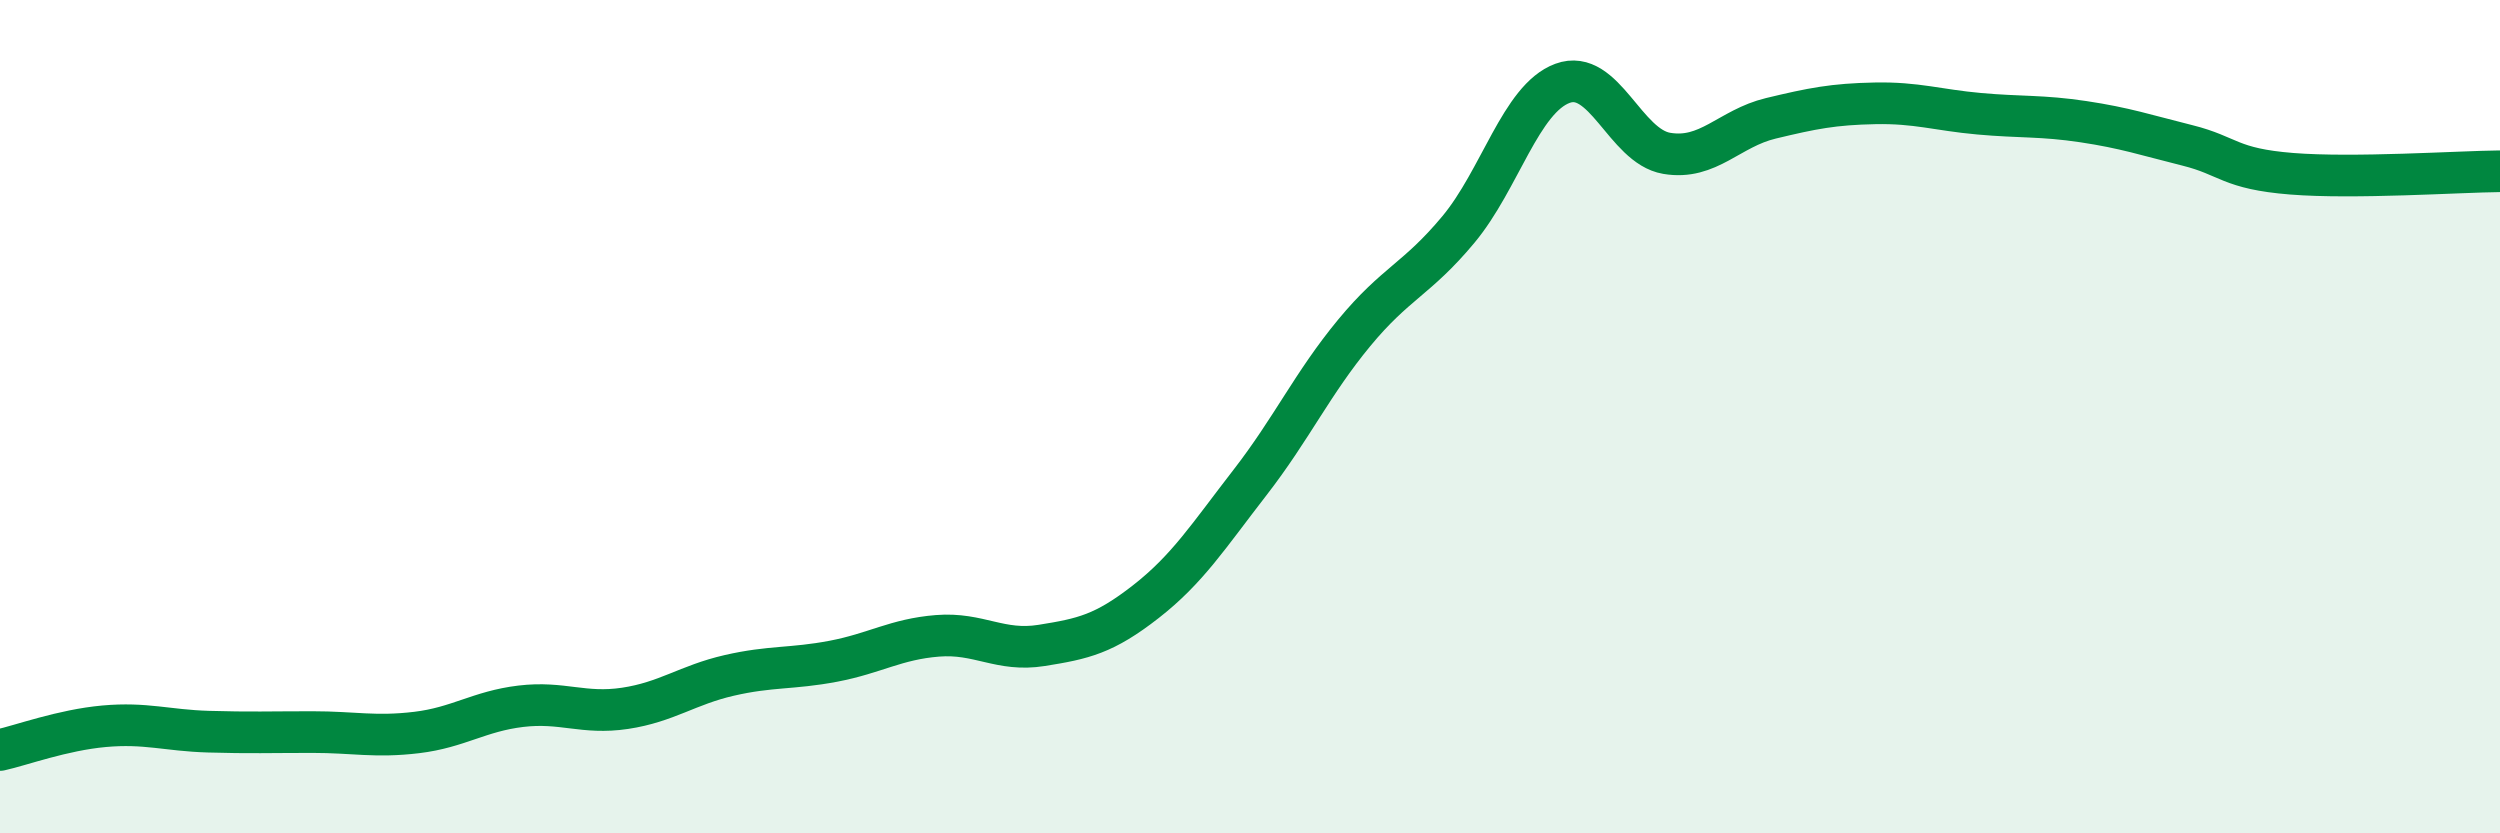
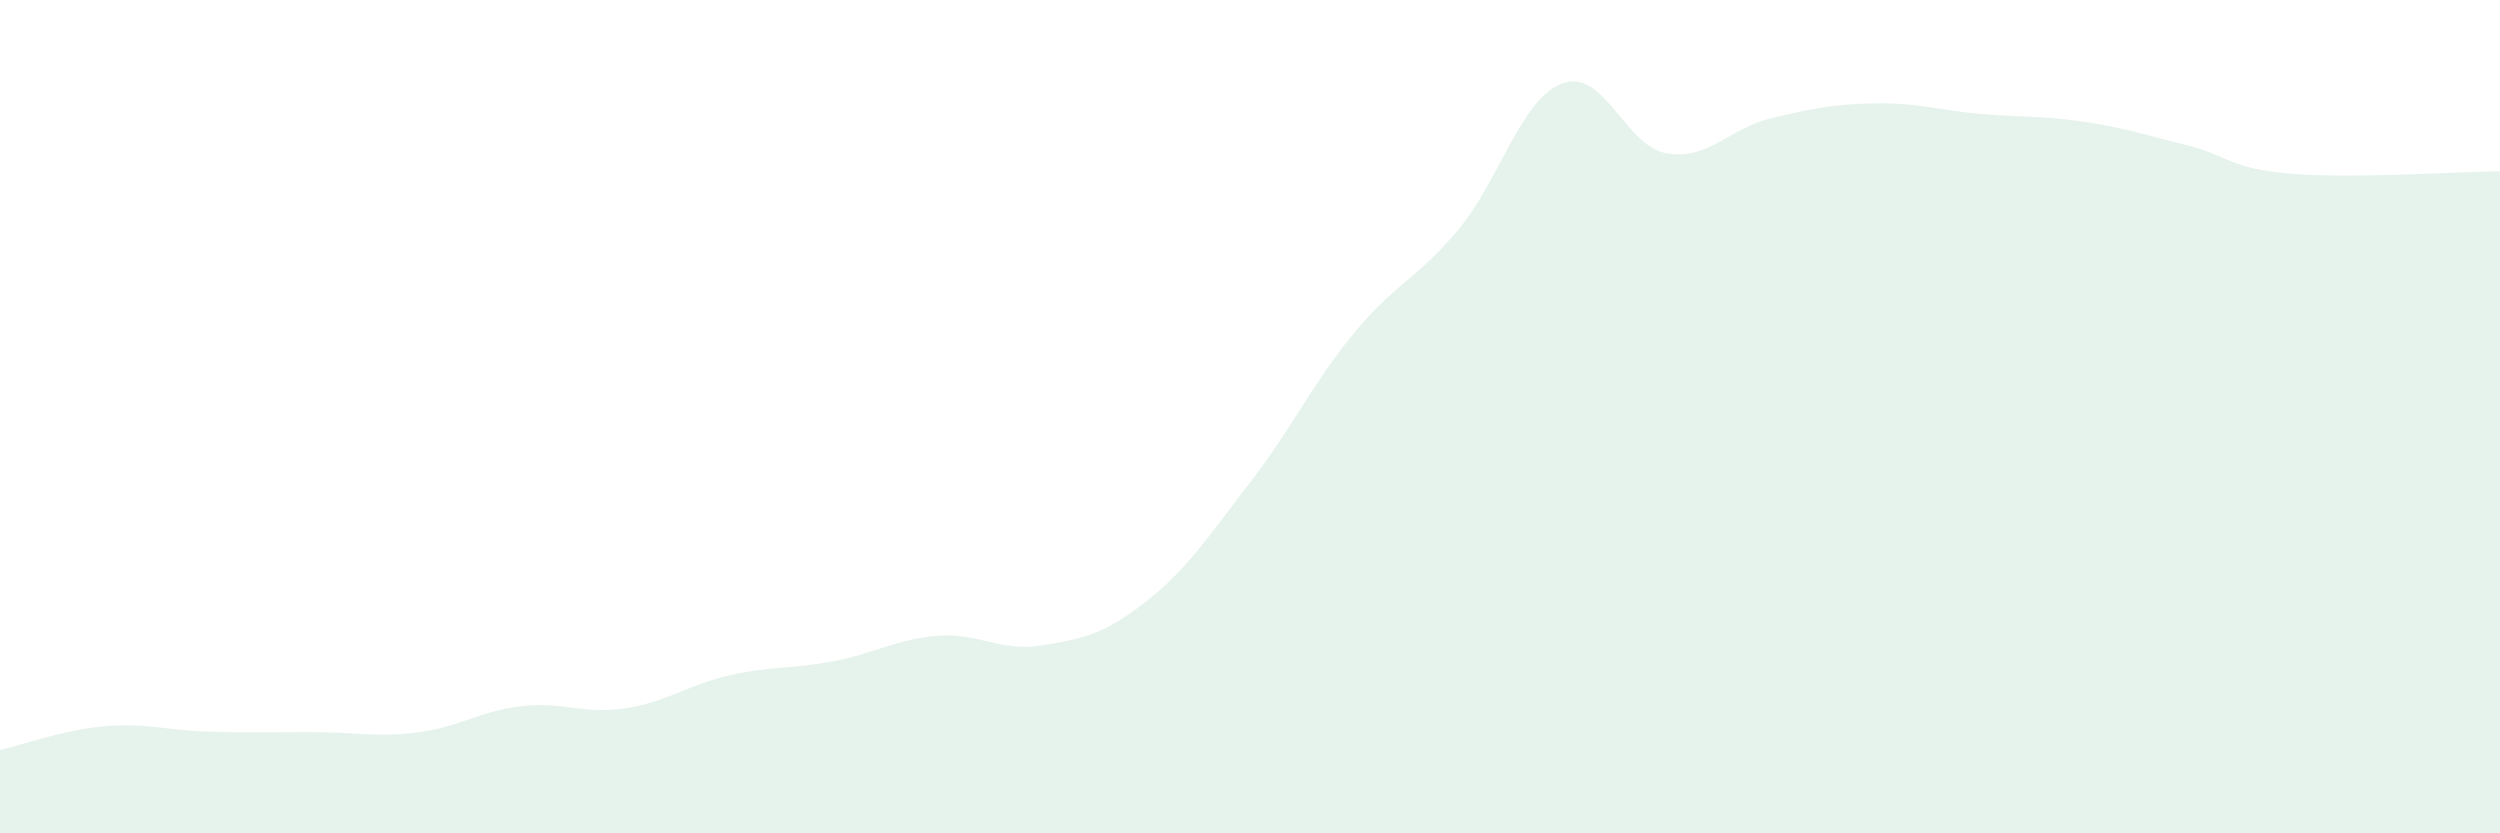
<svg xmlns="http://www.w3.org/2000/svg" width="60" height="20" viewBox="0 0 60 20">
  <path d="M 0,18 C 0.5,17.89 1.5,17.52 2.5,17.43 C 3.5,17.34 4,17.53 5,17.56 C 6,17.59 6.5,17.57 7.5,17.57 C 8.5,17.57 9,17.7 10,17.58 C 11,17.46 11.5,17.07 12.5,16.95 C 13.5,16.83 14,17.15 15,17 C 16,16.85 16.5,16.44 17.5,16.21 C 18.5,15.98 19,16.06 20,15.87 C 21,15.68 21.5,15.34 22.5,15.26 C 23.5,15.18 24,15.65 25,15.49 C 26,15.33 26.5,15.22 27.5,14.44 C 28.5,13.66 29,12.87 30,11.58 C 31,10.29 31.5,9.2 32.5,7.99 C 33.5,6.78 34,6.71 35,5.51 C 36,4.31 36.5,2.37 37.5,2 C 38.5,1.63 39,3.51 40,3.68 C 41,3.85 41.5,3.08 42.5,2.84 C 43.5,2.6 44,2.5 45,2.48 C 46,2.46 46.5,2.64 47.5,2.73 C 48.5,2.82 49,2.77 50,2.92 C 51,3.07 51.5,3.24 52.5,3.49 C 53.5,3.74 53.5,4.05 55,4.17 C 56.5,4.29 59,4.12 60,4.11L60 20L0 20Z" fill="#008740" opacity="0.1" stroke-linecap="round" stroke-linejoin="round" />
-   <path d="M 0,18 C 0.5,17.89 1.5,17.52 2.5,17.43 C 3.5,17.34 4,17.53 5,17.56 C 6,17.59 6.5,17.57 7.5,17.57 C 8.5,17.57 9,17.7 10,17.58 C 11,17.46 11.5,17.07 12.5,16.95 C 13.5,16.83 14,17.15 15,17 C 16,16.85 16.5,16.44 17.5,16.21 C 18.5,15.98 19,16.06 20,15.87 C 21,15.68 21.5,15.34 22.5,15.26 C 23.5,15.18 24,15.65 25,15.49 C 26,15.33 26.5,15.22 27.5,14.44 C 28.5,13.66 29,12.87 30,11.58 C 31,10.29 31.5,9.2 32.5,7.99 C 33.5,6.78 34,6.71 35,5.51 C 36,4.31 36.5,2.37 37.5,2 C 38.5,1.63 39,3.51 40,3.68 C 41,3.85 41.5,3.08 42.5,2.84 C 43.5,2.6 44,2.5 45,2.48 C 46,2.46 46.5,2.64 47.5,2.73 C 48.5,2.82 49,2.77 50,2.92 C 51,3.07 51.5,3.24 52.5,3.49 C 53.5,3.74 53.5,4.05 55,4.17 C 56.5,4.29 59,4.12 60,4.11" stroke="#008740" stroke-width="1" fill="none" stroke-linecap="round" stroke-linejoin="round" />
</svg>